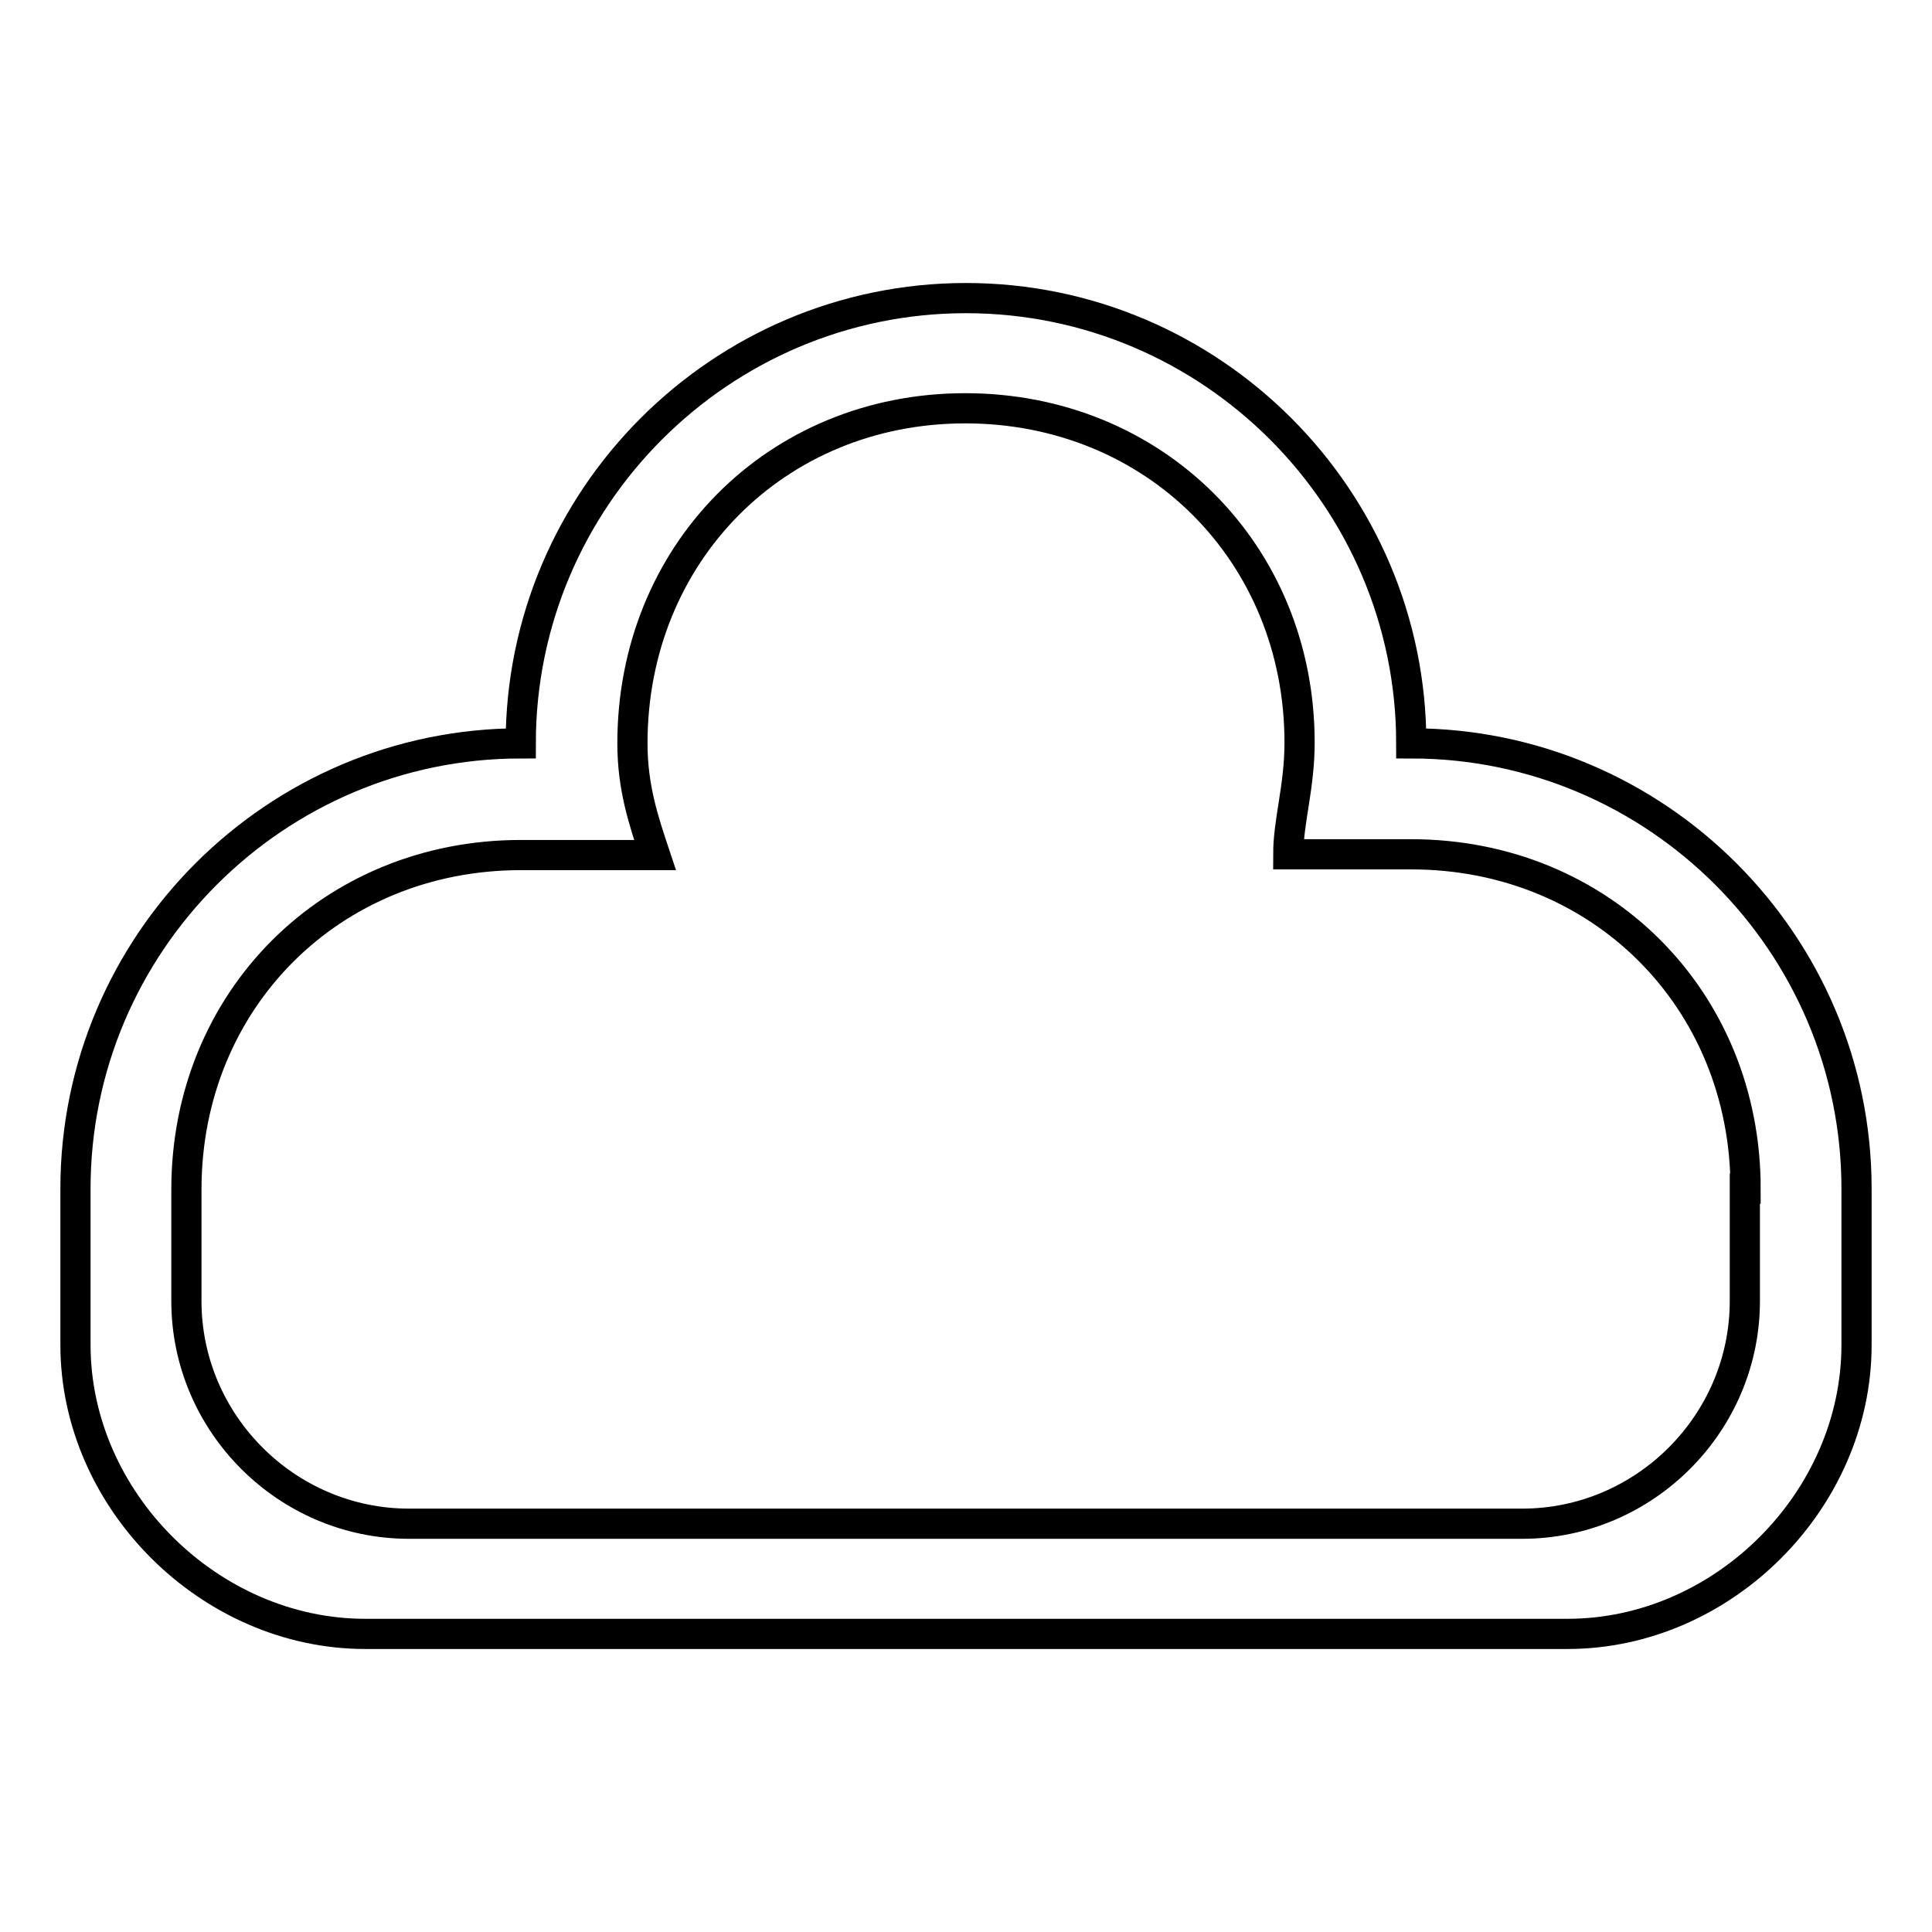
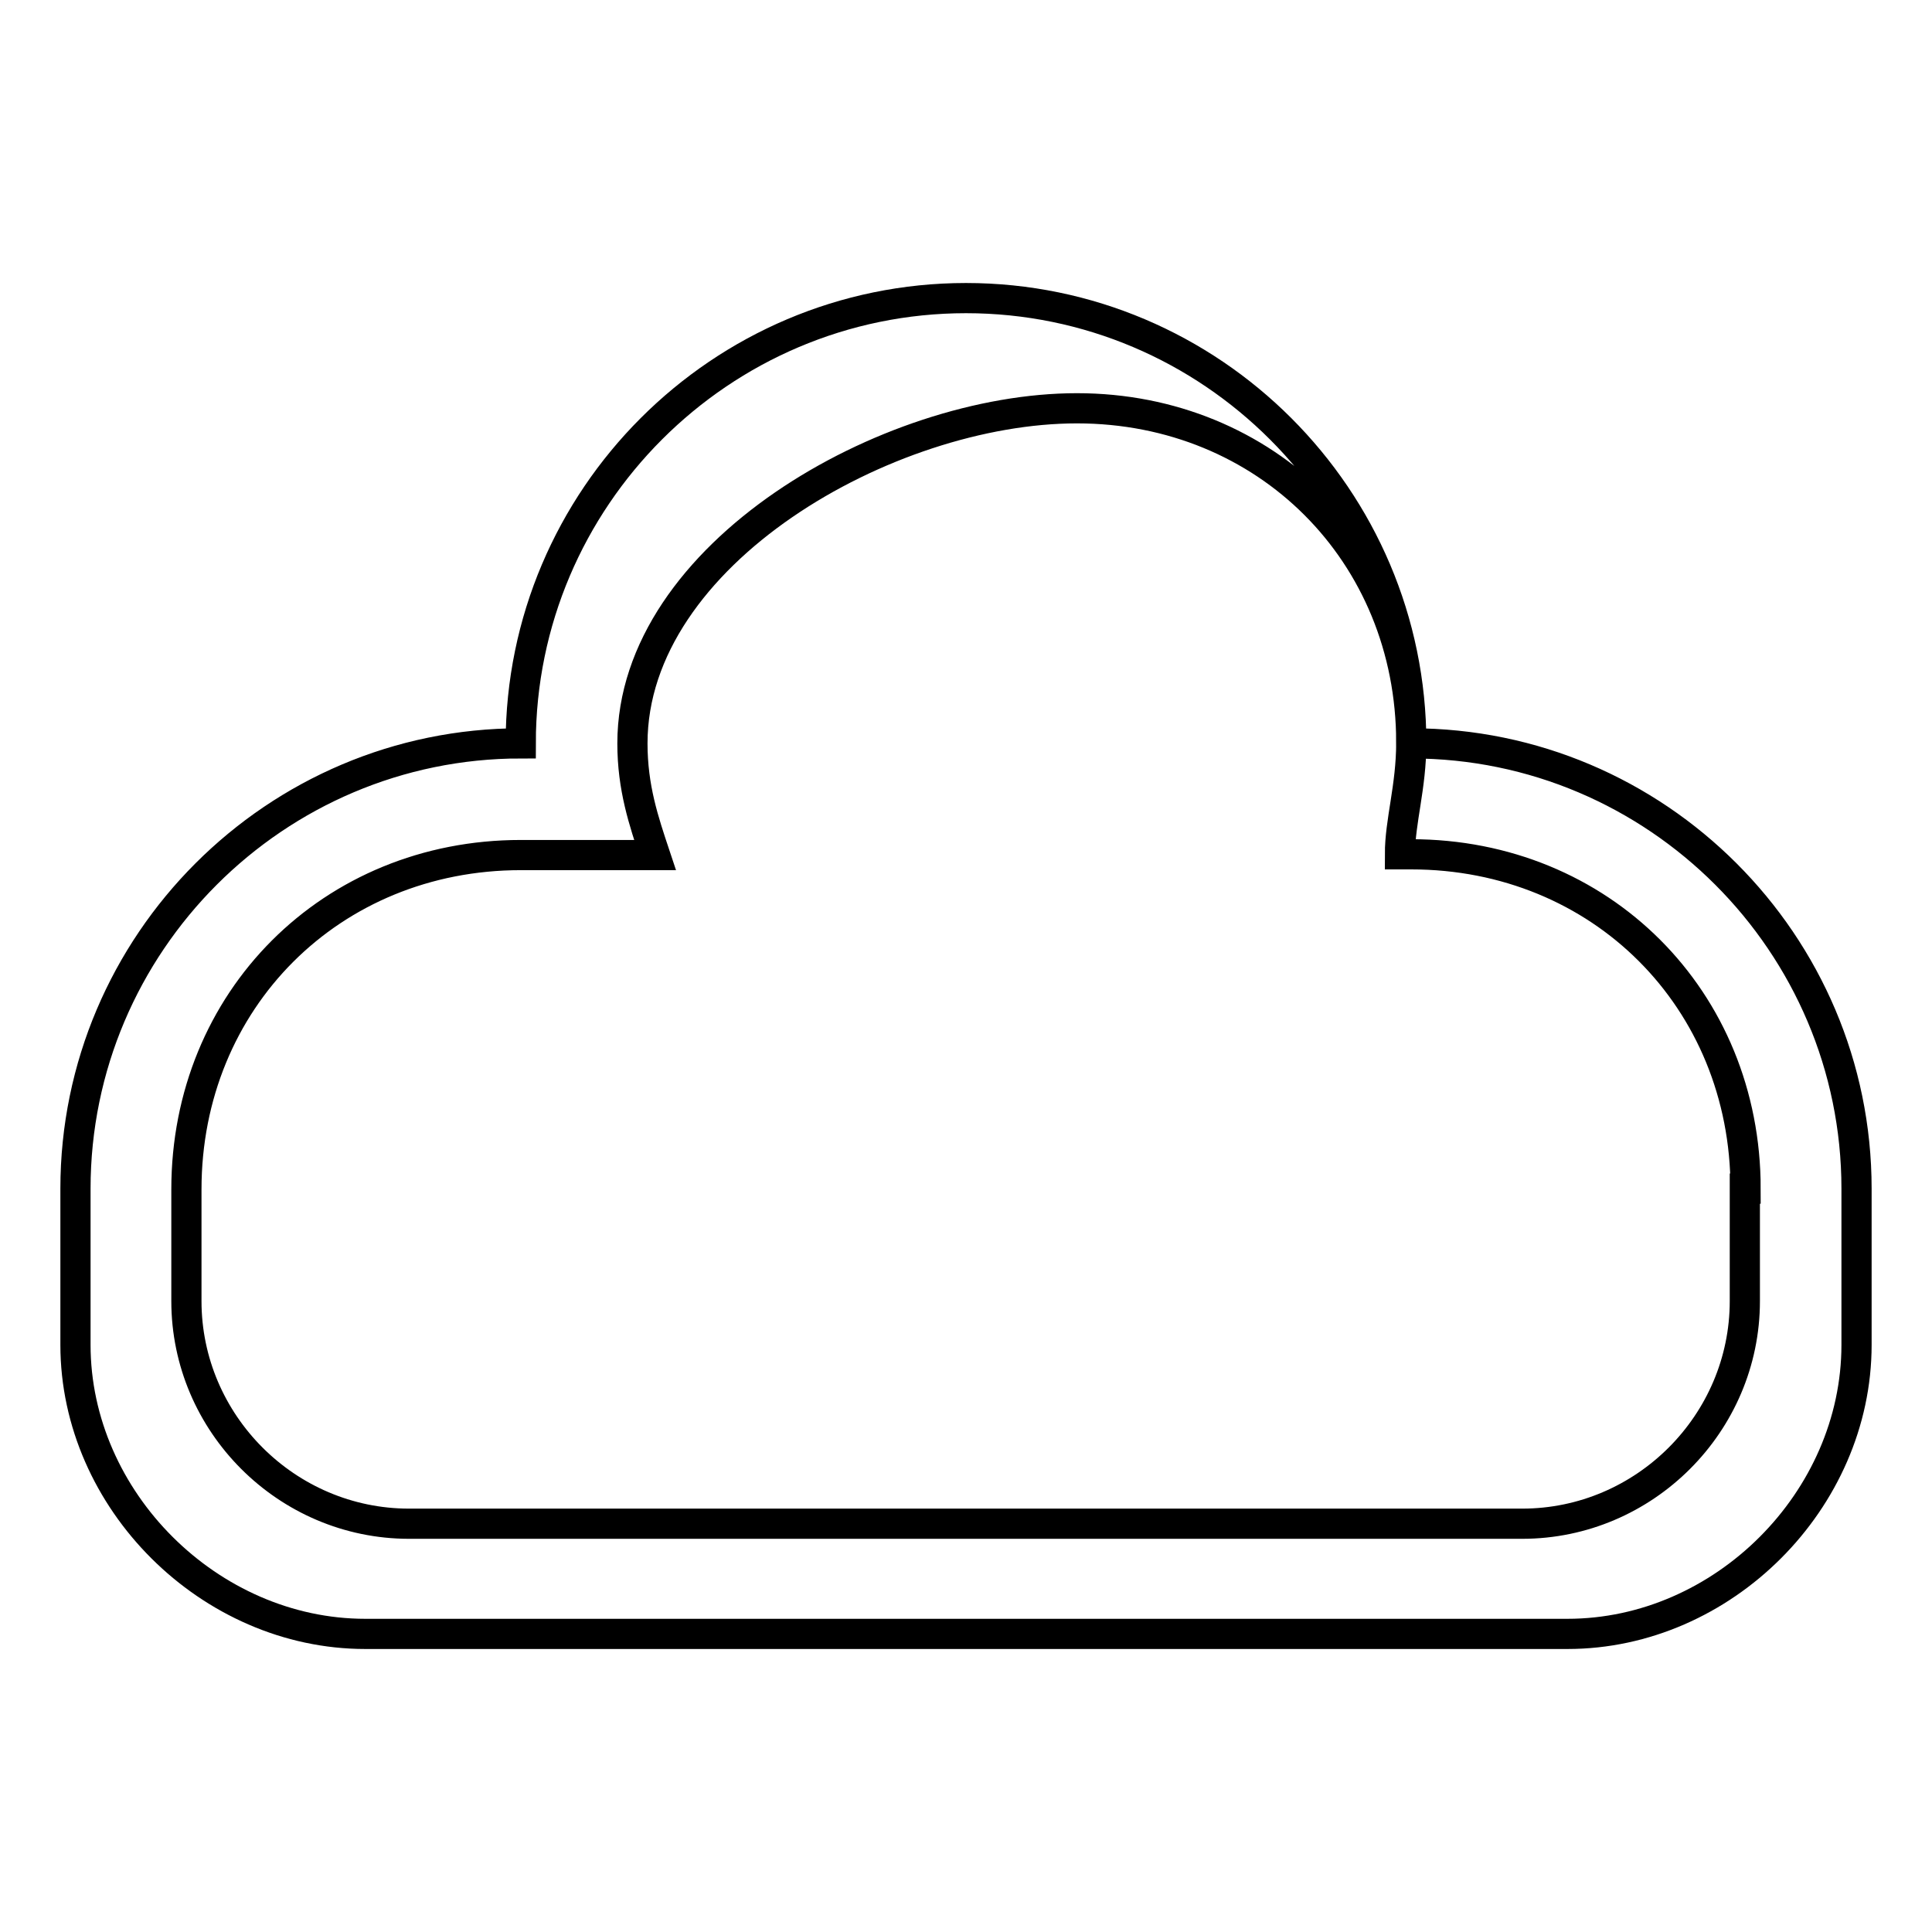
<svg xmlns="http://www.w3.org/2000/svg" version="1.1" x="0px" y="0px" viewBox="0 0 256 256" enable-background="new 0 0 256 256" xml:space="preserve">
  <g>
-     <path stroke-width="4" fill-opacity="0" stroke="#000000" d="M207.7,216.5H48.4c-20.6,0-38.4-17.7-38.4-38.3v-20.7c0-32.5,26.5-59,59-59c0-32.5,26.5-59,59-59 s59,26.5,59,59c32.5,0,59,26.5,59,59v20.7C246,198.8,228.3,216.5,207.7,216.5z M231.3,157.5c0-25.1-19.2-44.3-44.3-44.3h-1.5h-14.8 c0-4.4,1.5-8.9,1.5-14.8c0-25.1-19.2-44.3-44.3-44.3S83.8,73.4,83.8,98.5c0,5.9,1.5,10.3,3,14.8H72h-3c-25.1,0-44.3,19.2-44.3,44.3 v14.8c0,16.2,13.3,29.5,29.5,29.5h147.5c16.2,0,29.5-13.3,29.5-29.5V157.5z" />
+     <path stroke-width="4" fill-opacity="0" stroke="#000000" d="M207.7,216.5H48.4c-20.6,0-38.4-17.7-38.4-38.3v-20.7c0-32.5,26.5-59,59-59c0-32.5,26.5-59,59-59 s59,26.5,59,59c32.5,0,59,26.5,59,59v20.7C246,198.8,228.3,216.5,207.7,216.5z M231.3,157.5c0-25.1-19.2-44.3-44.3-44.3h-1.5c0-4.4,1.5-8.9,1.5-14.8c0-25.1-19.2-44.3-44.3-44.3S83.8,73.4,83.8,98.5c0,5.9,1.5,10.3,3,14.8H72h-3c-25.1,0-44.3,19.2-44.3,44.3 v14.8c0,16.2,13.3,29.5,29.5,29.5h147.5c16.2,0,29.5-13.3,29.5-29.5V157.5z" />
  </g>
</svg>